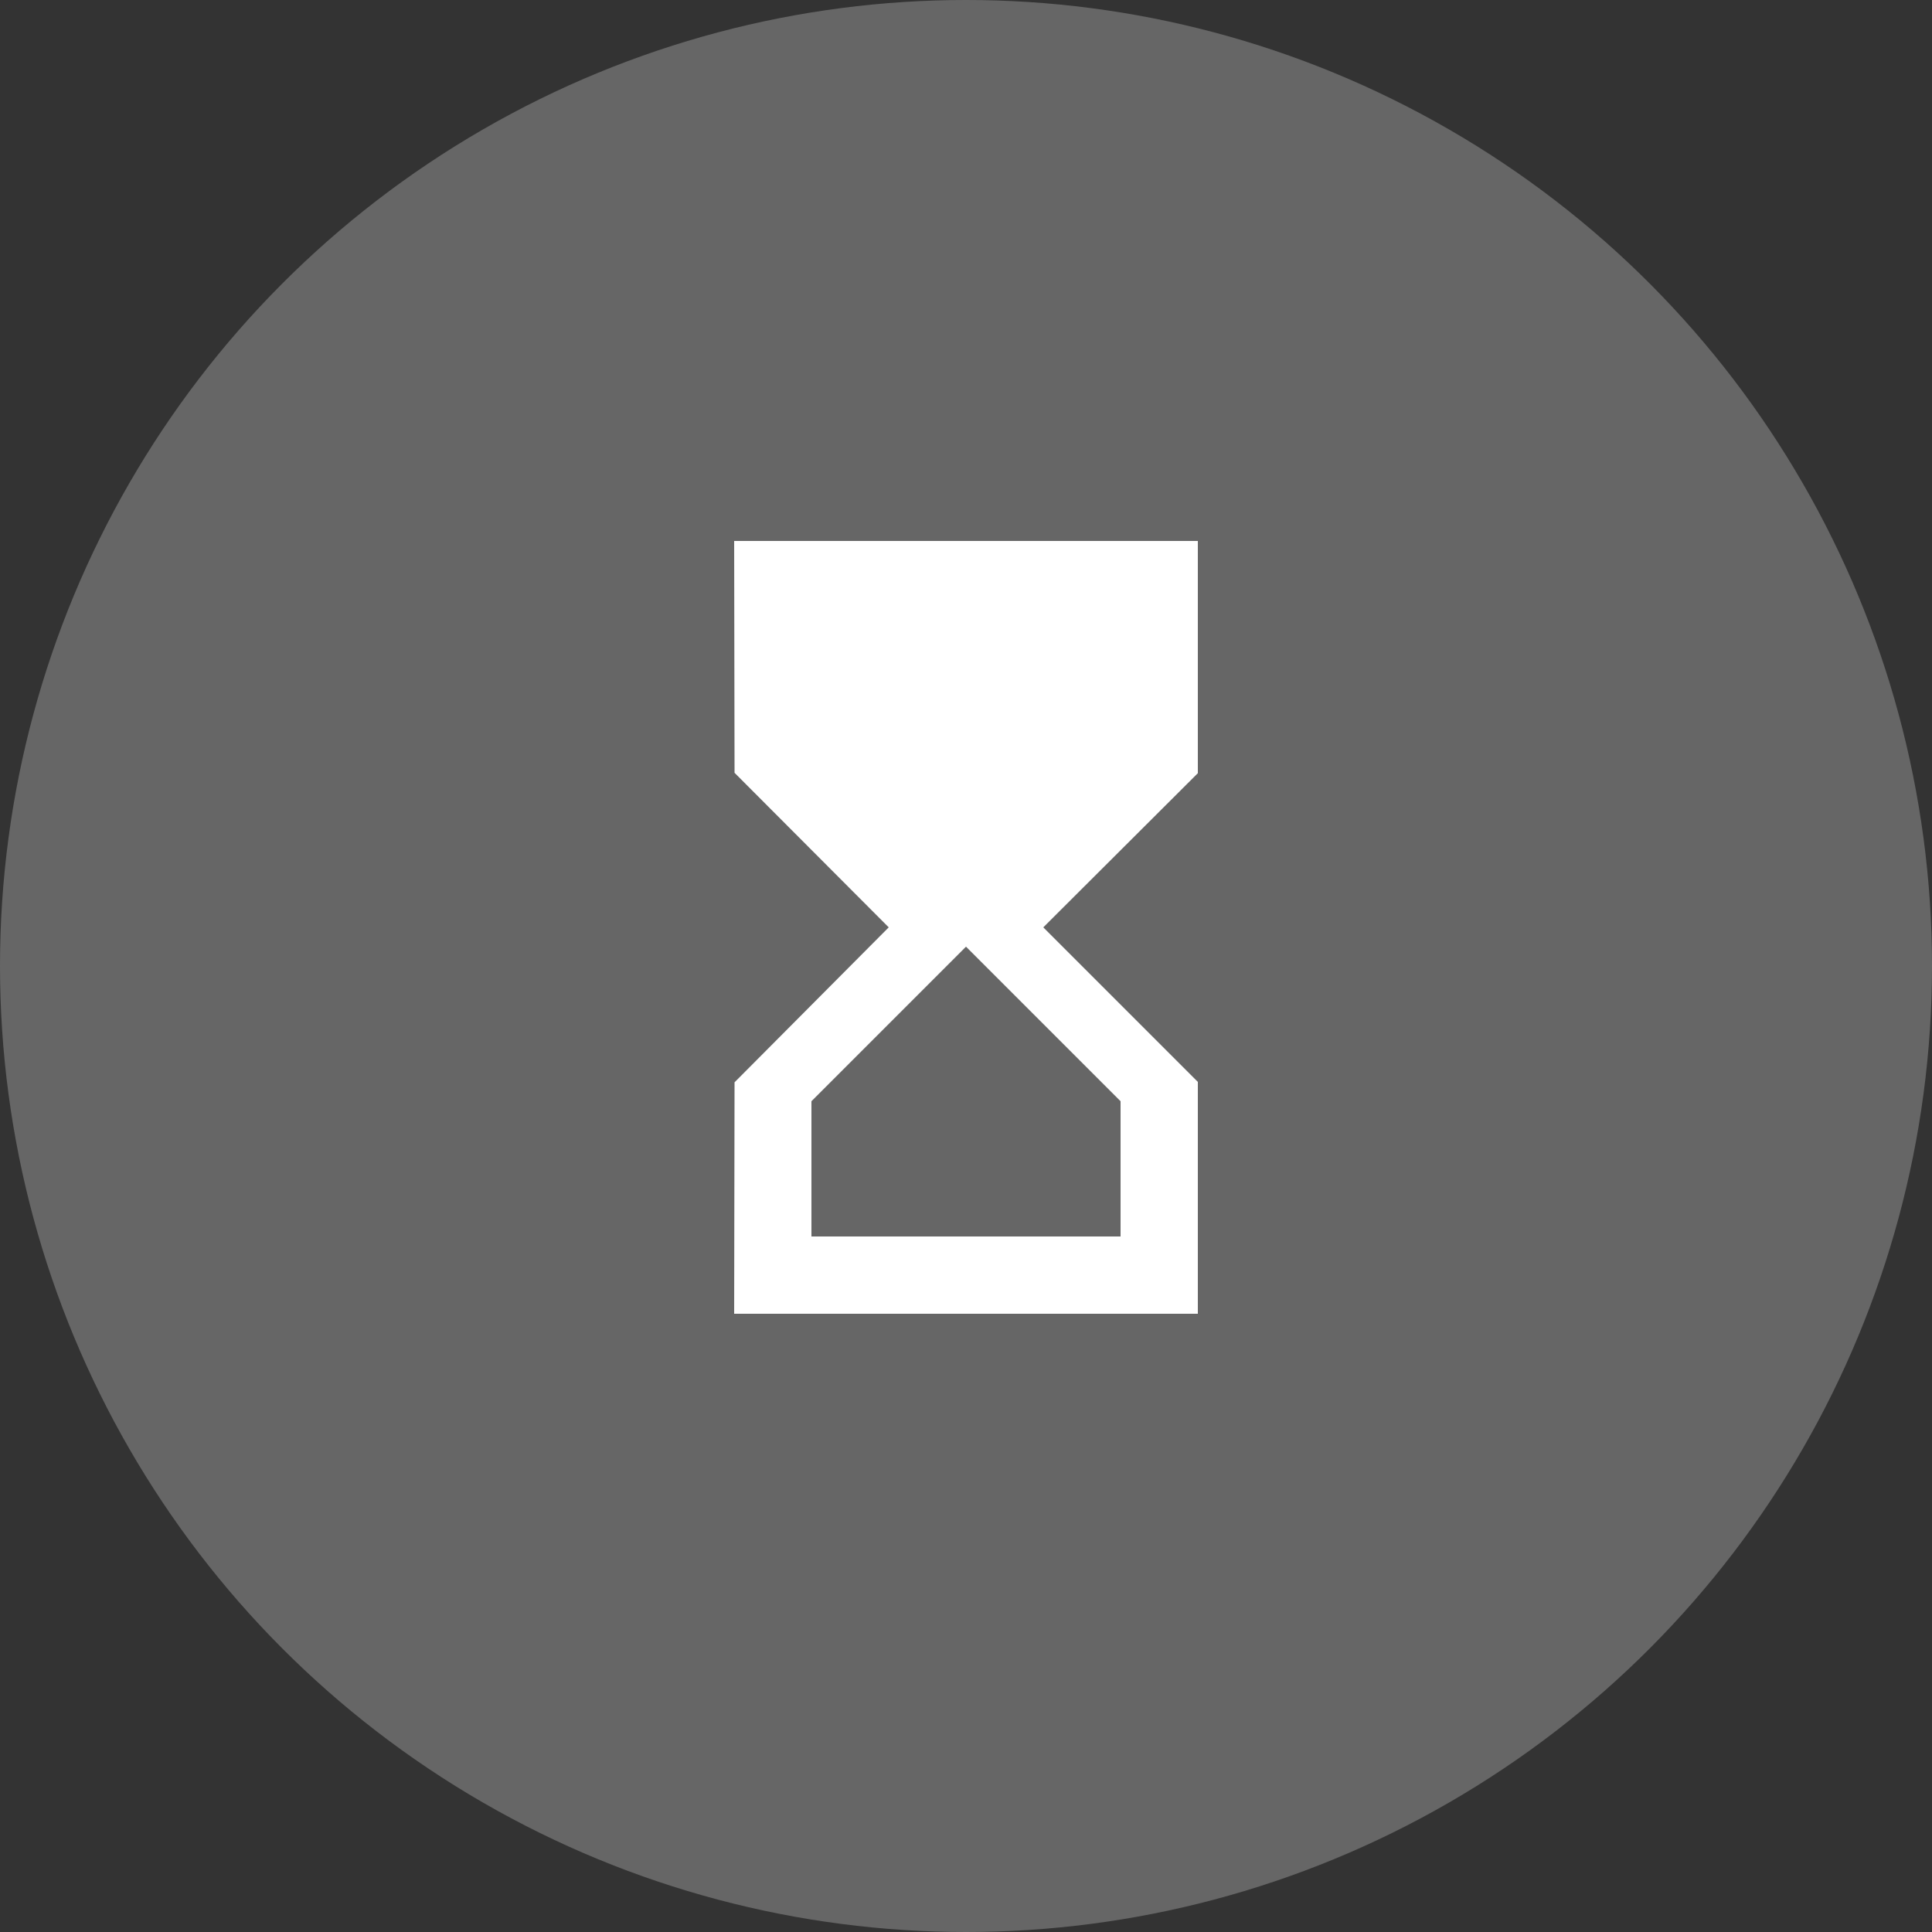
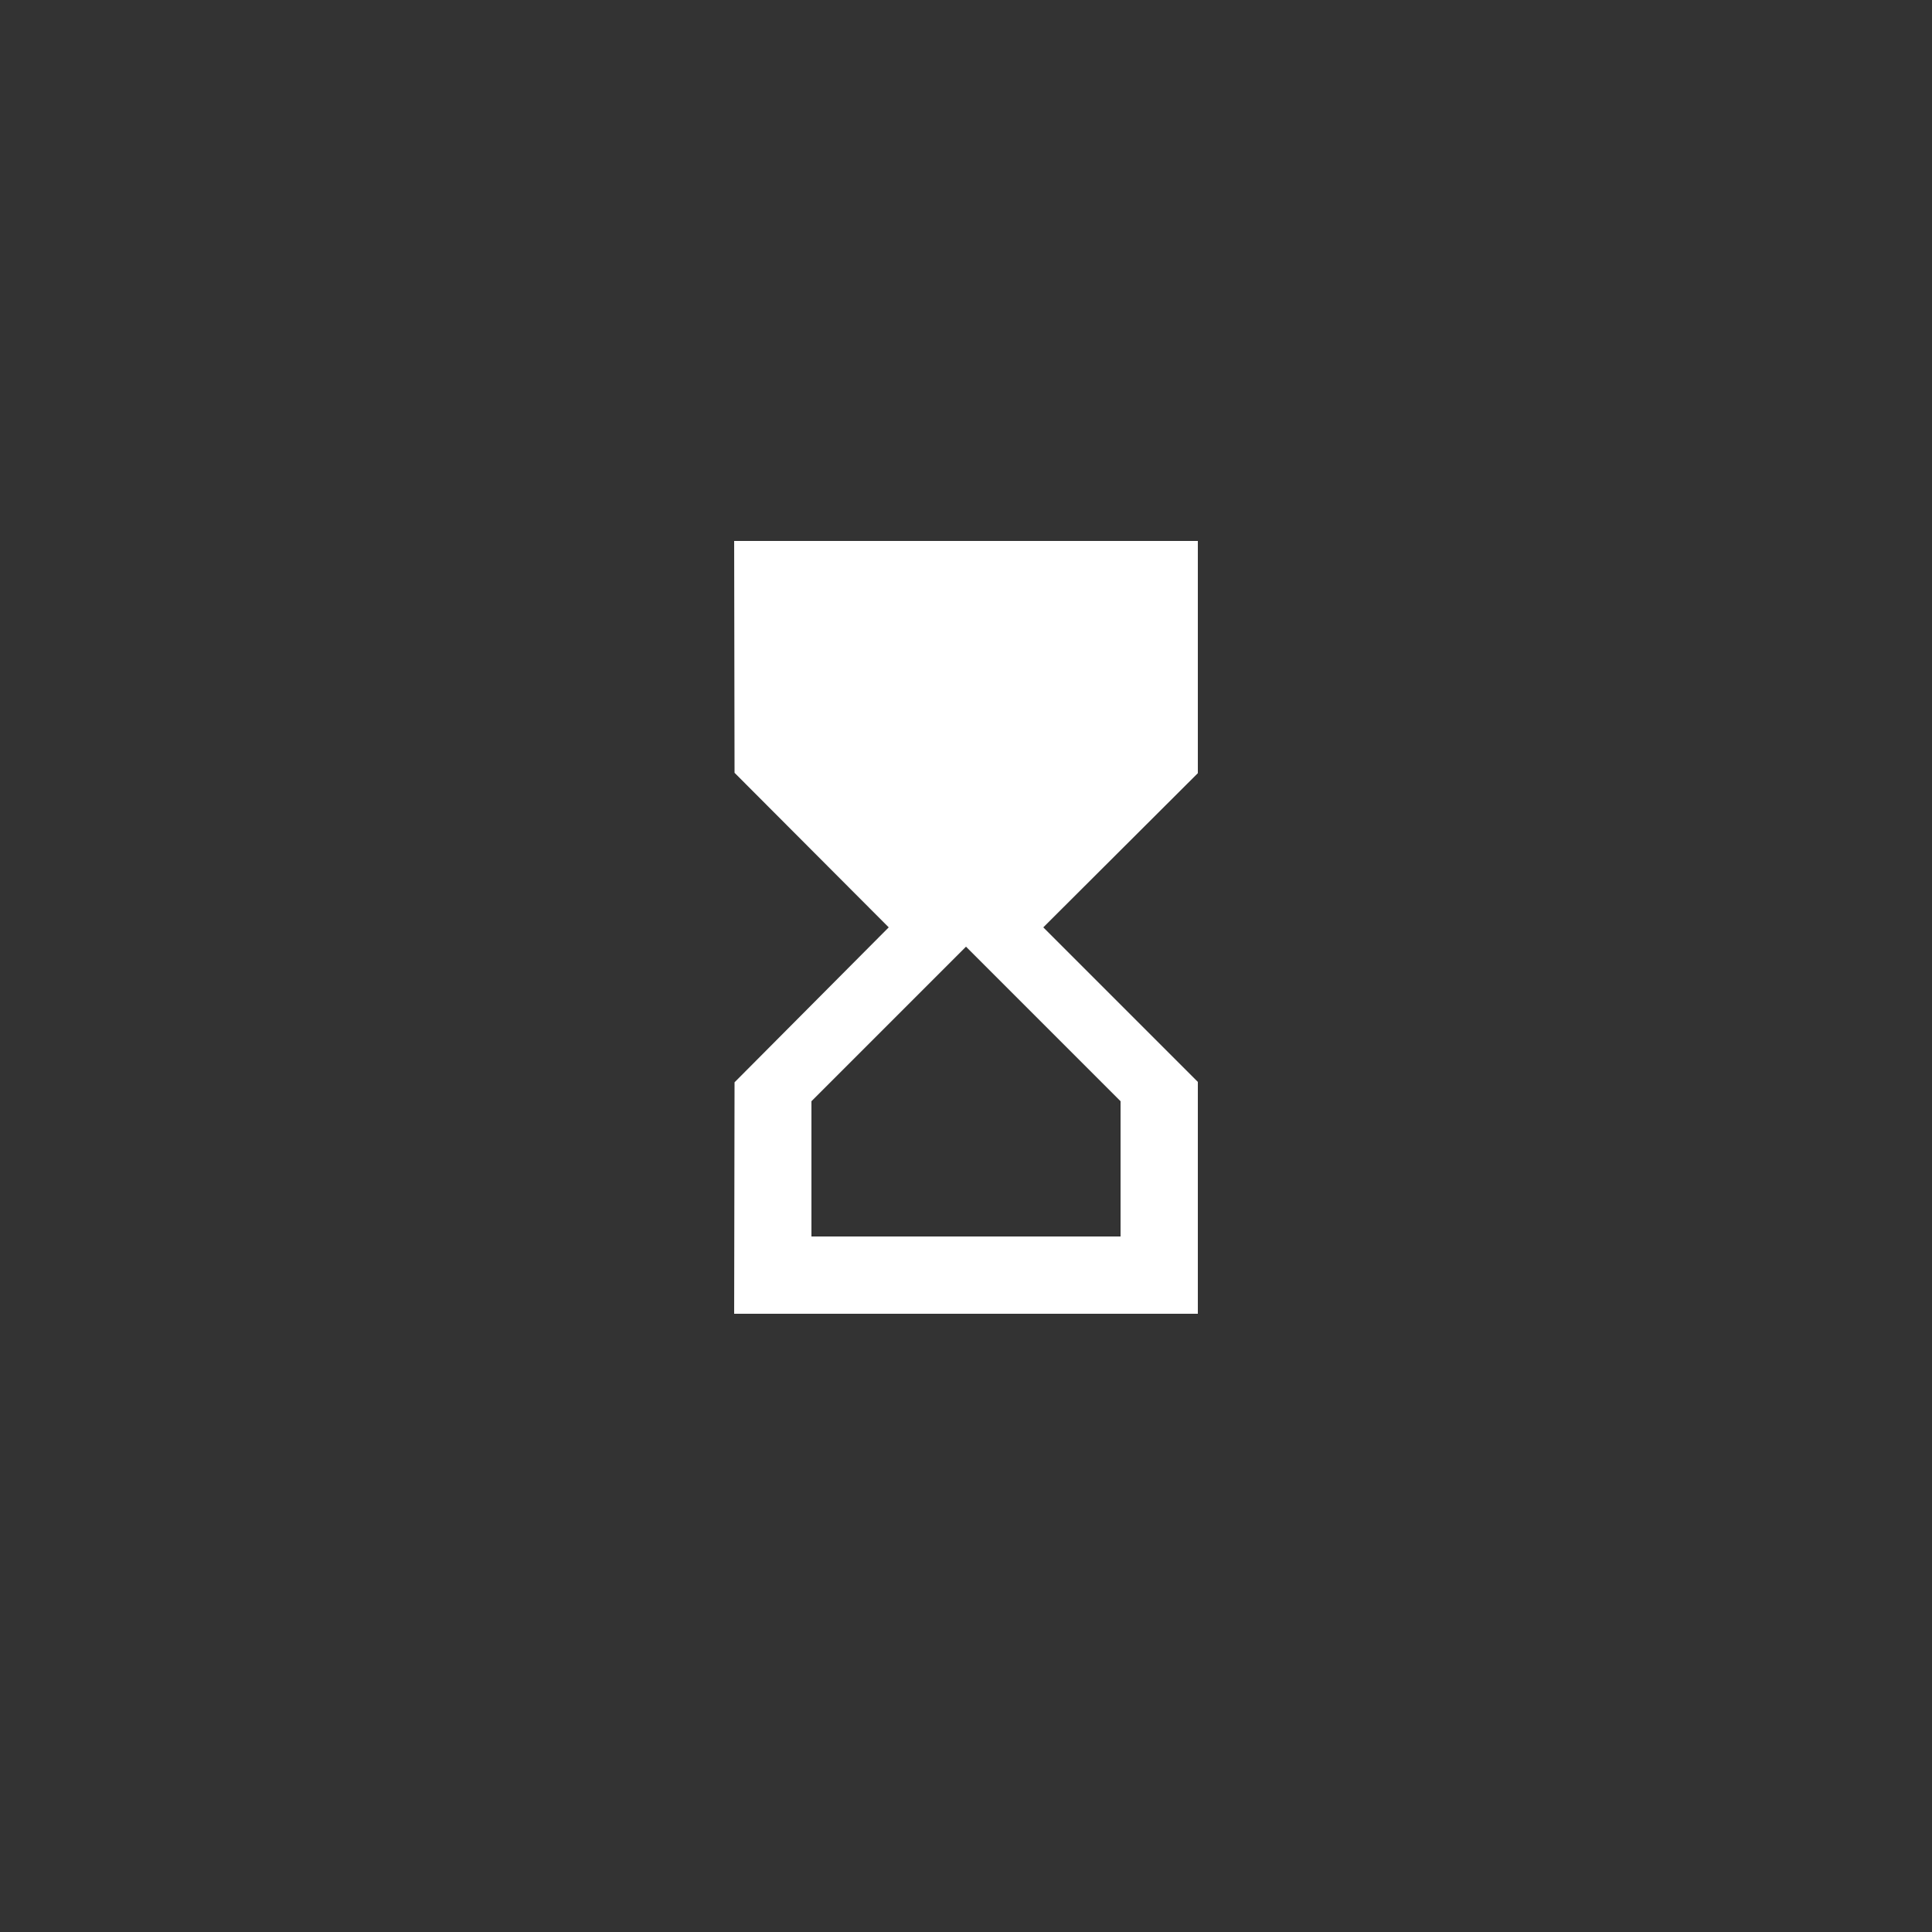
<svg xmlns="http://www.w3.org/2000/svg" width="50" height="50" viewBox="0 0 50 50" fill="none">
  <rect x="0" y="0" width="50" height="50" fill="#333333" stroke="none" />
-   <circle cx="25" cy="25" r="25" fill="white" fill-opacity="0.25" />
  <path d="M19 14L19.01 20L23 24L19.01 28.01L19 34H31V28L27 24L31 20.01V14H19ZM29 28.5V32H21V28.5L25 24.5L29 28.5Z" fill="white" />
</svg>